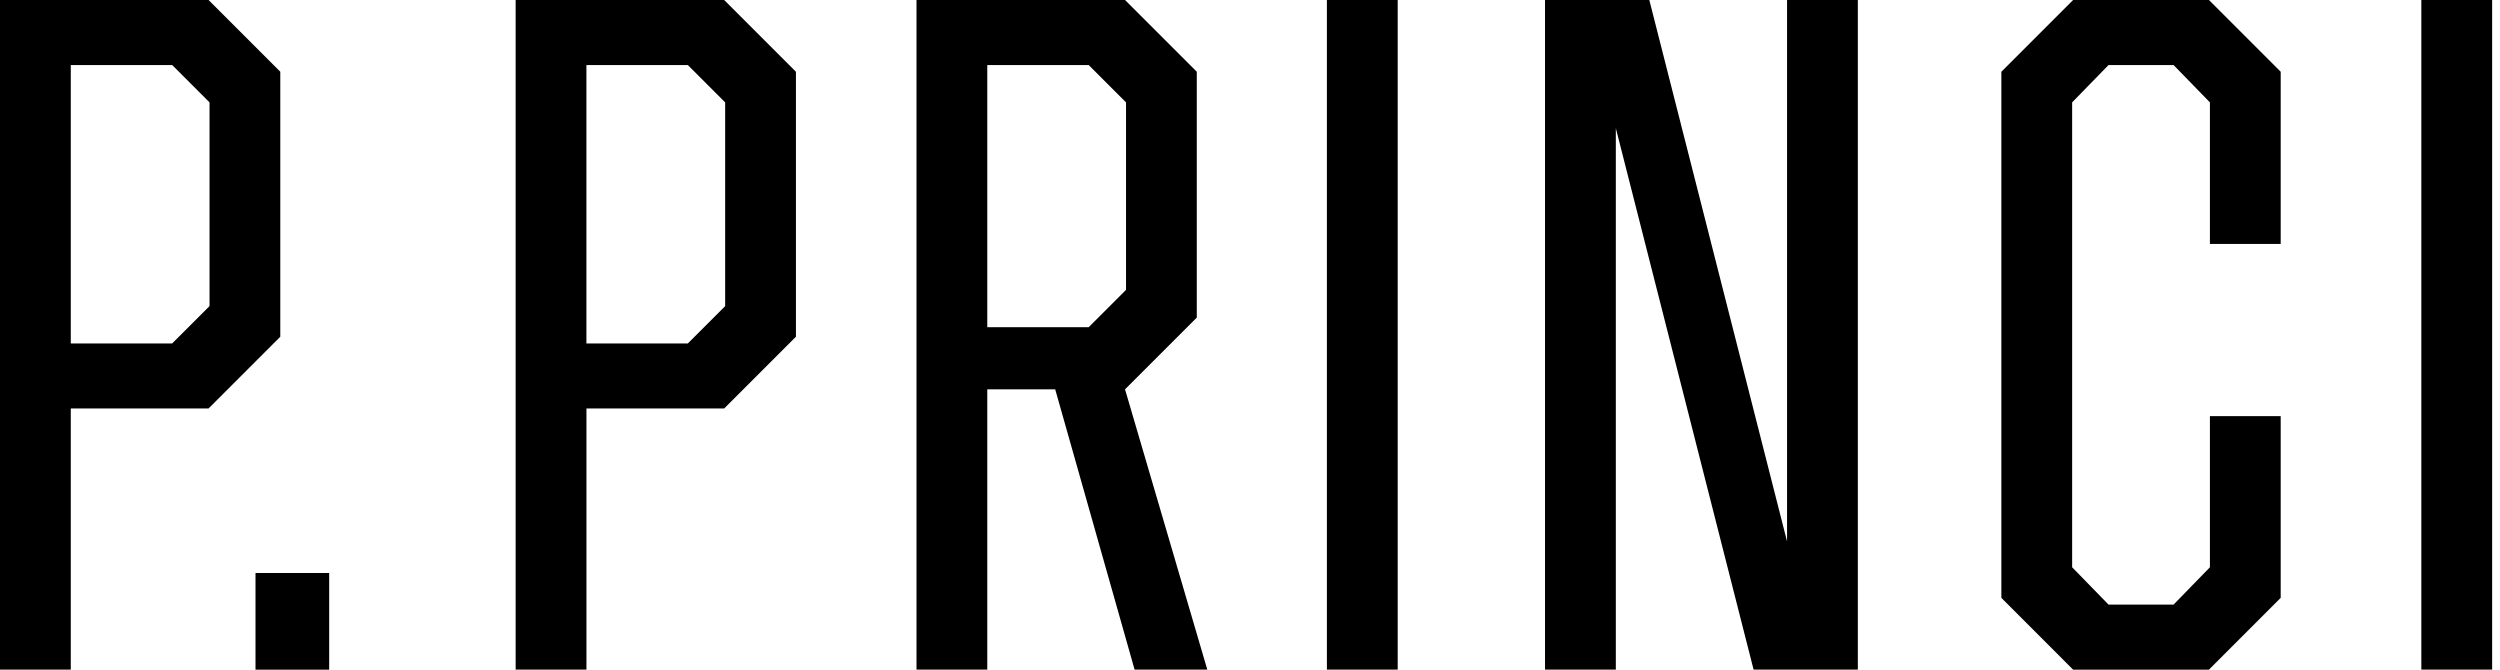
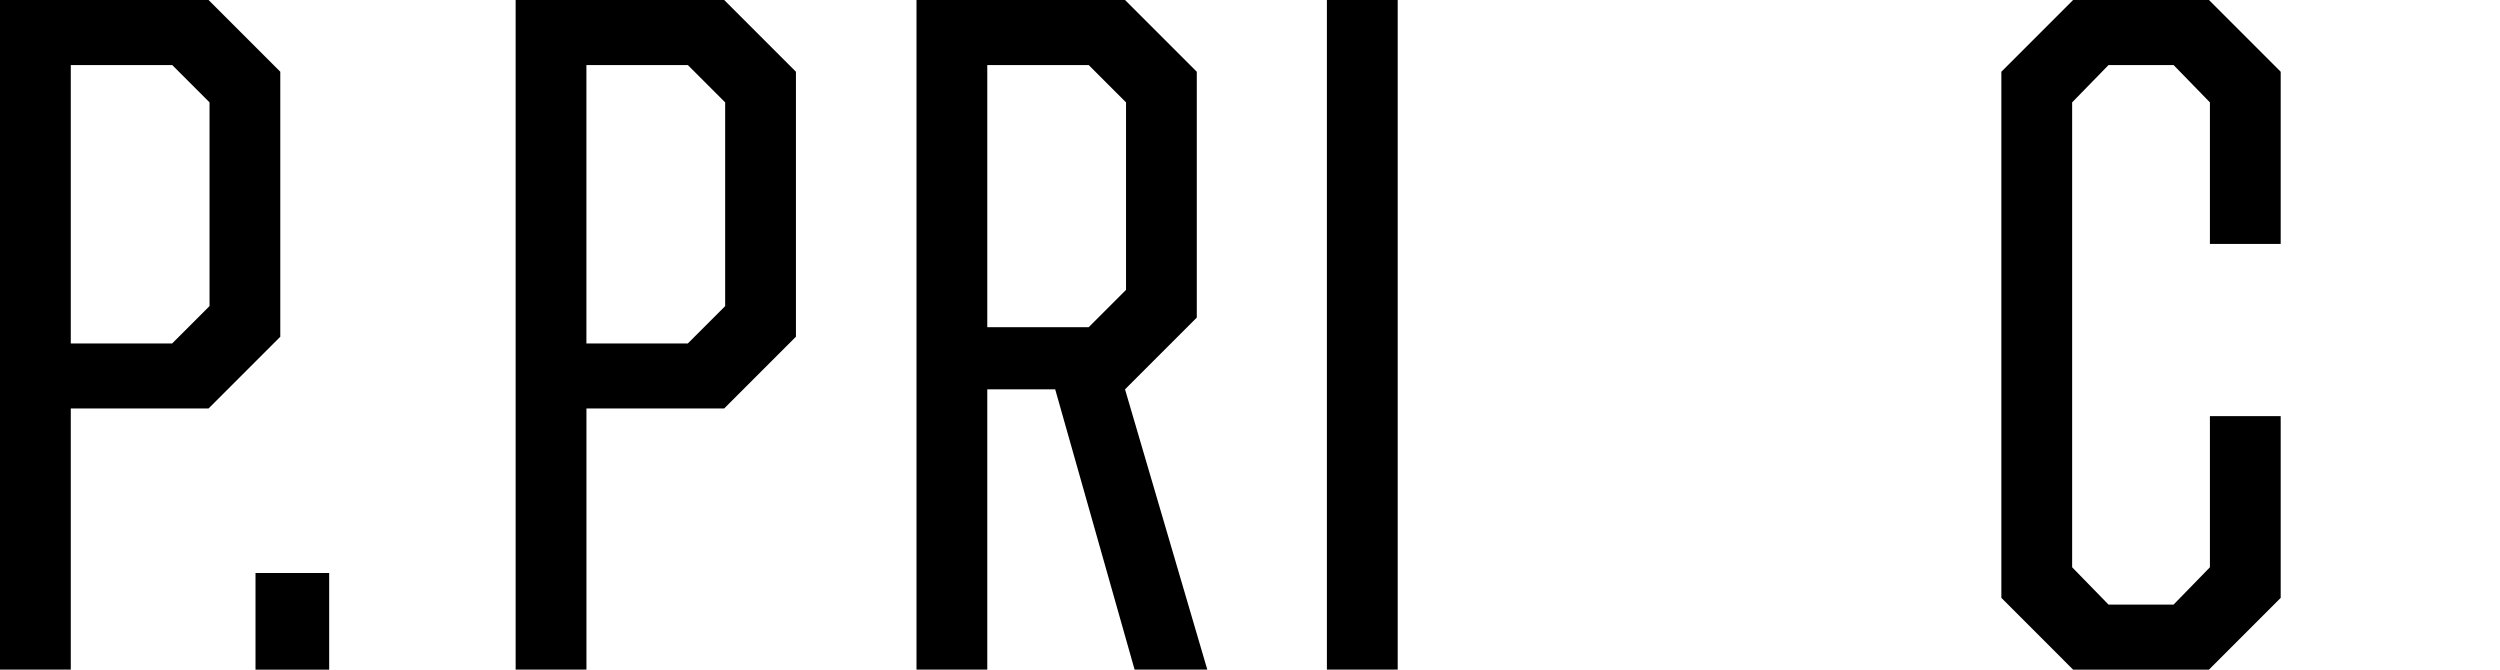
<svg xmlns="http://www.w3.org/2000/svg" fill="none" viewBox="0 0 112 30" height="30" width="112">
  <path fill="black" d="M12.557 3.214L9.343 0H0V29.999H3.171V18.299H9.343L12.557 15.085V3.214ZM9.385 13.714L7.713 15.386H3.171V2.914H7.715L9.387 4.586V13.714H9.385Z" />
  <path fill="black" d="M14.747 25.671H11.447V30H14.747V25.671Z" />
  <path fill="black" d="M23.101 0V29.999H26.273V18.299H32.444L35.658 15.085V3.214L32.444 0H23.101ZM32.487 13.714L30.815 15.386H26.271V2.914H30.815L32.487 4.586V13.714Z" />
  <path fill="black" d="M53.616 14.229V3.214L50.401 0H41.059V29.999H44.23V17.442H47.273L50.83 29.999H54.087L50.401 17.442L53.616 14.228V14.229ZM44.23 14.656V2.914H48.774L50.446 4.586V12.986L48.774 14.658H44.23V14.656Z" />
  <path fill="black" d="M62.617 0H59.445V29.999H62.617V0Z" />
-   <path fill="black" d="M80.06 24.256L73.889 0H69.217V29.999H72.389V5.742L78.561 29.999H83.231V0H80.06V24.256Z" />
  <path fill="black" d="M92.875 0L89.661 3.214V26.784L92.875 30H98.961L102.175 26.784V18.642H99.004V25.414L97.376 27.086H94.462L92.832 25.414V4.586L94.462 2.914H97.376L99.004 4.586V10.929H102.175V3.214L98.961 0H92.875Z" />
-   <path fill="black" d="M111.648 0H108.476V29.999H111.648V0Z" />
</svg>